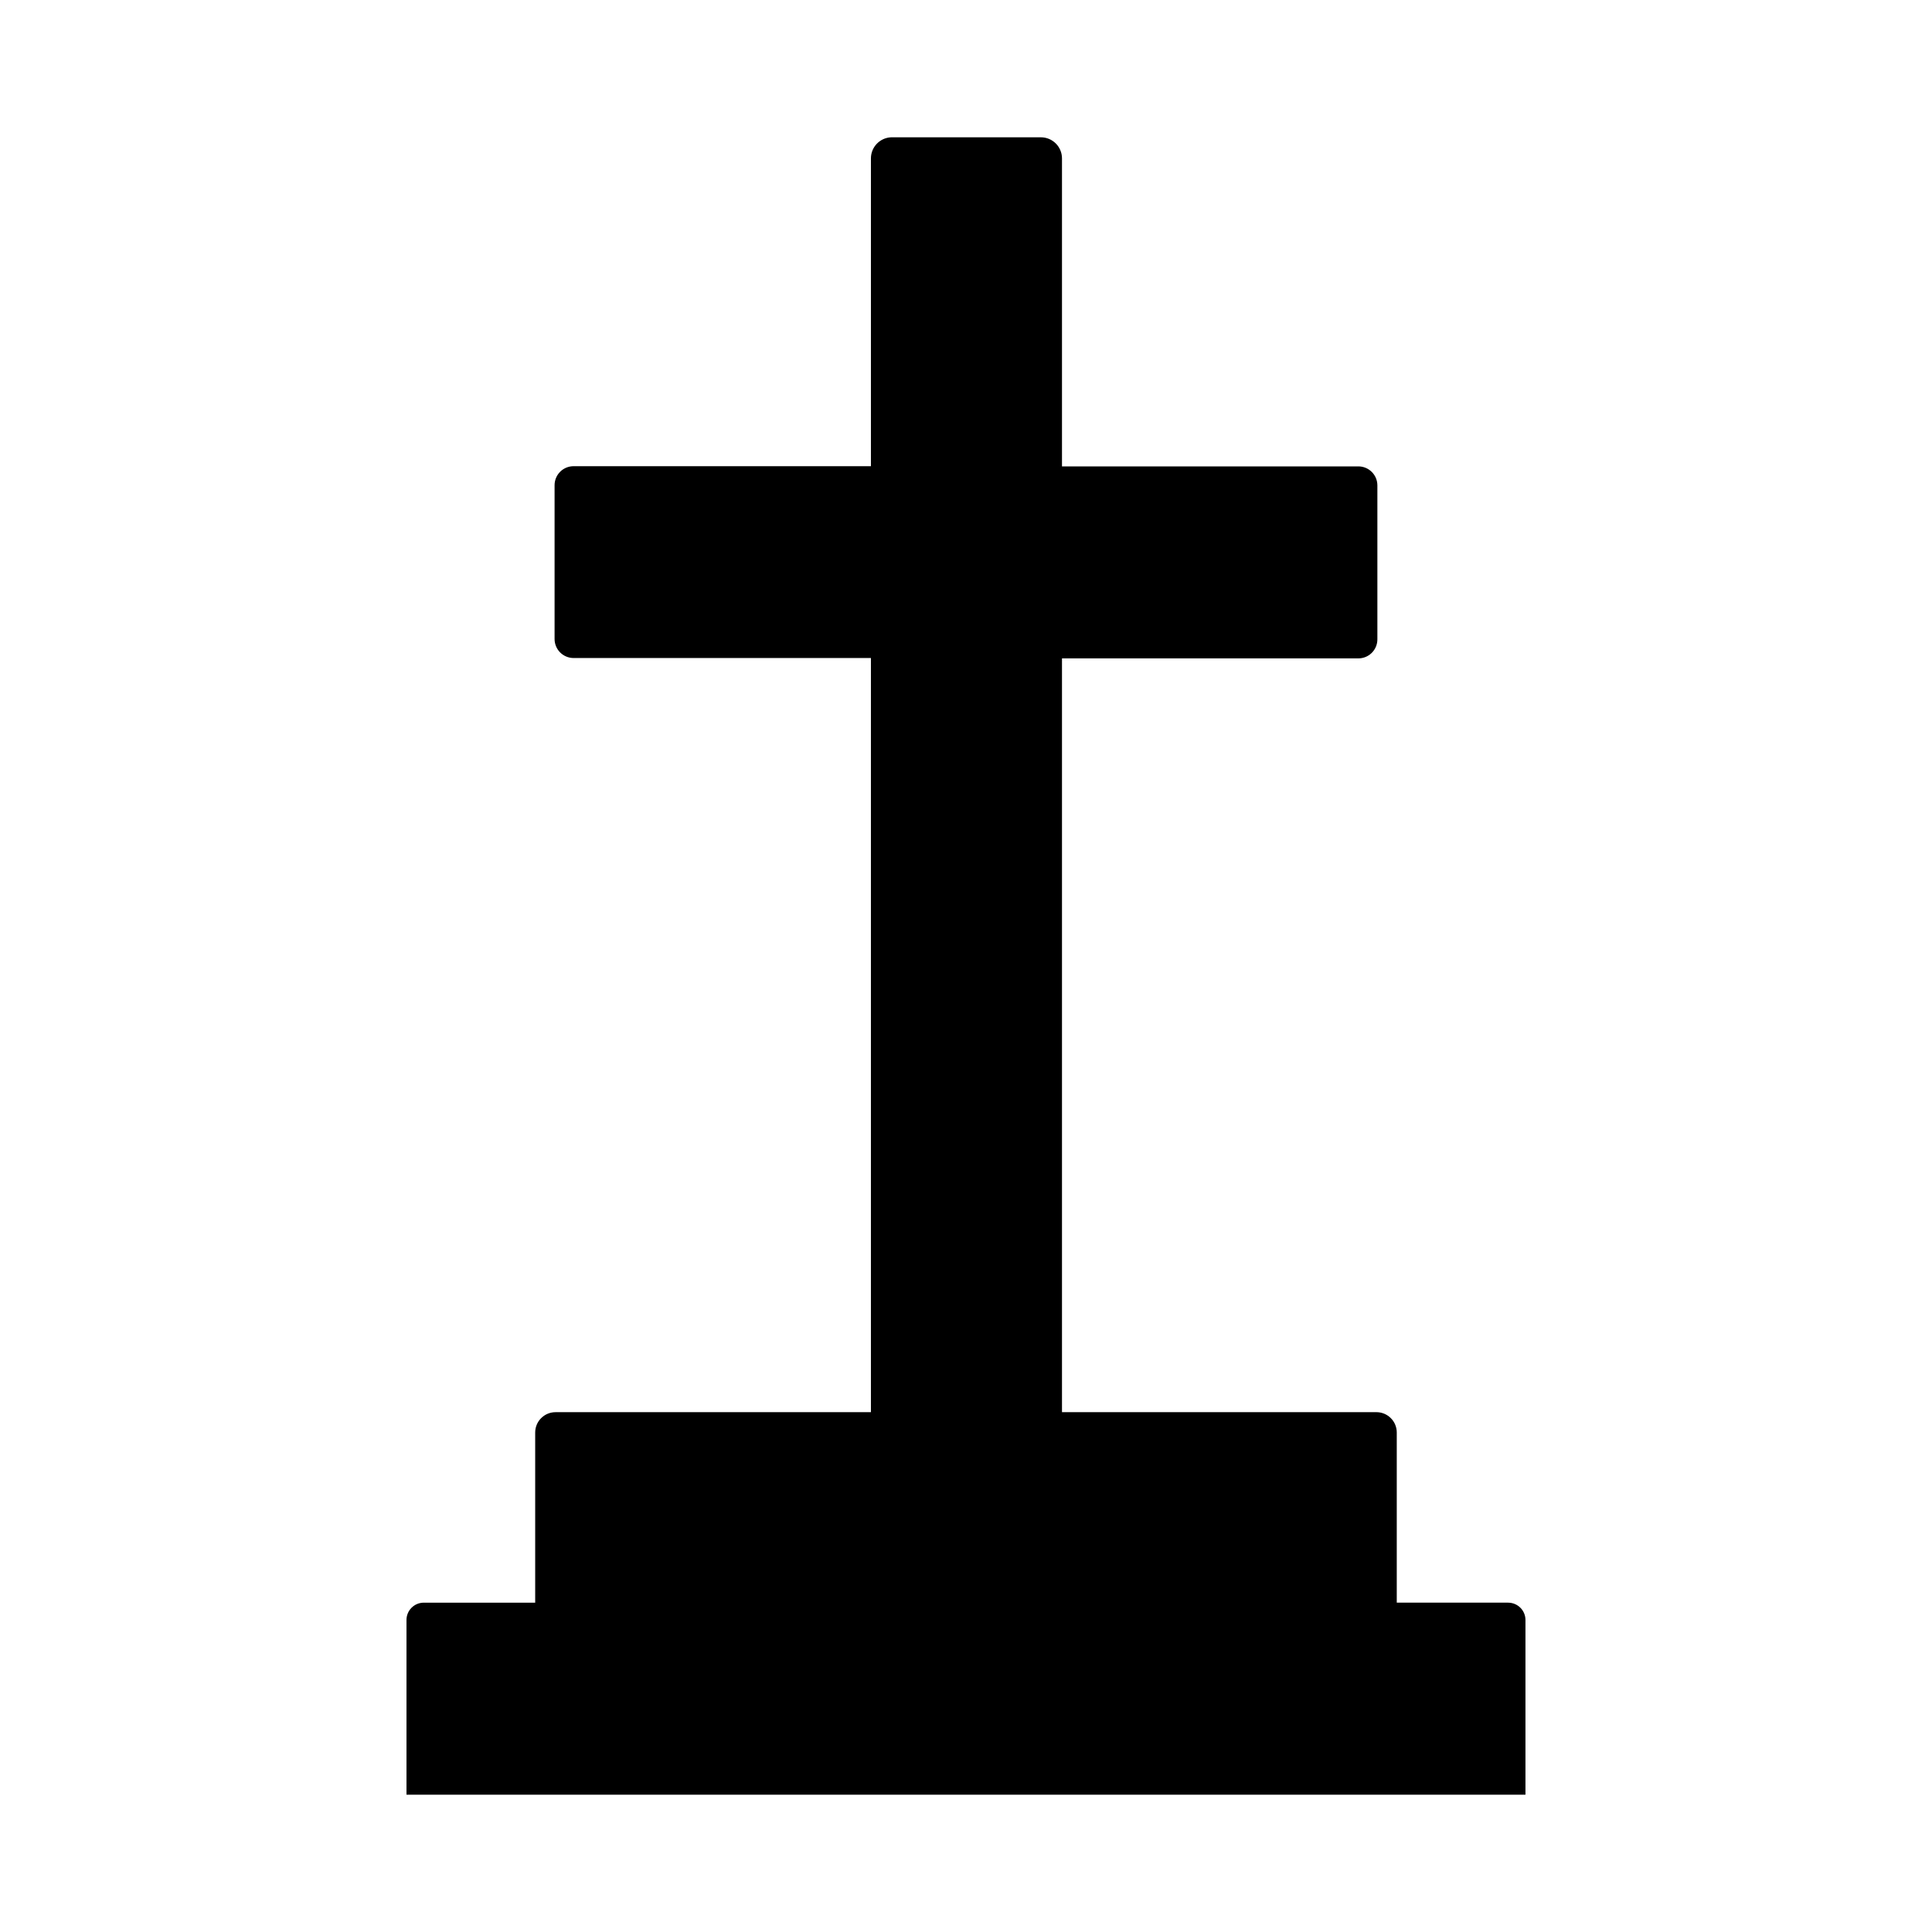
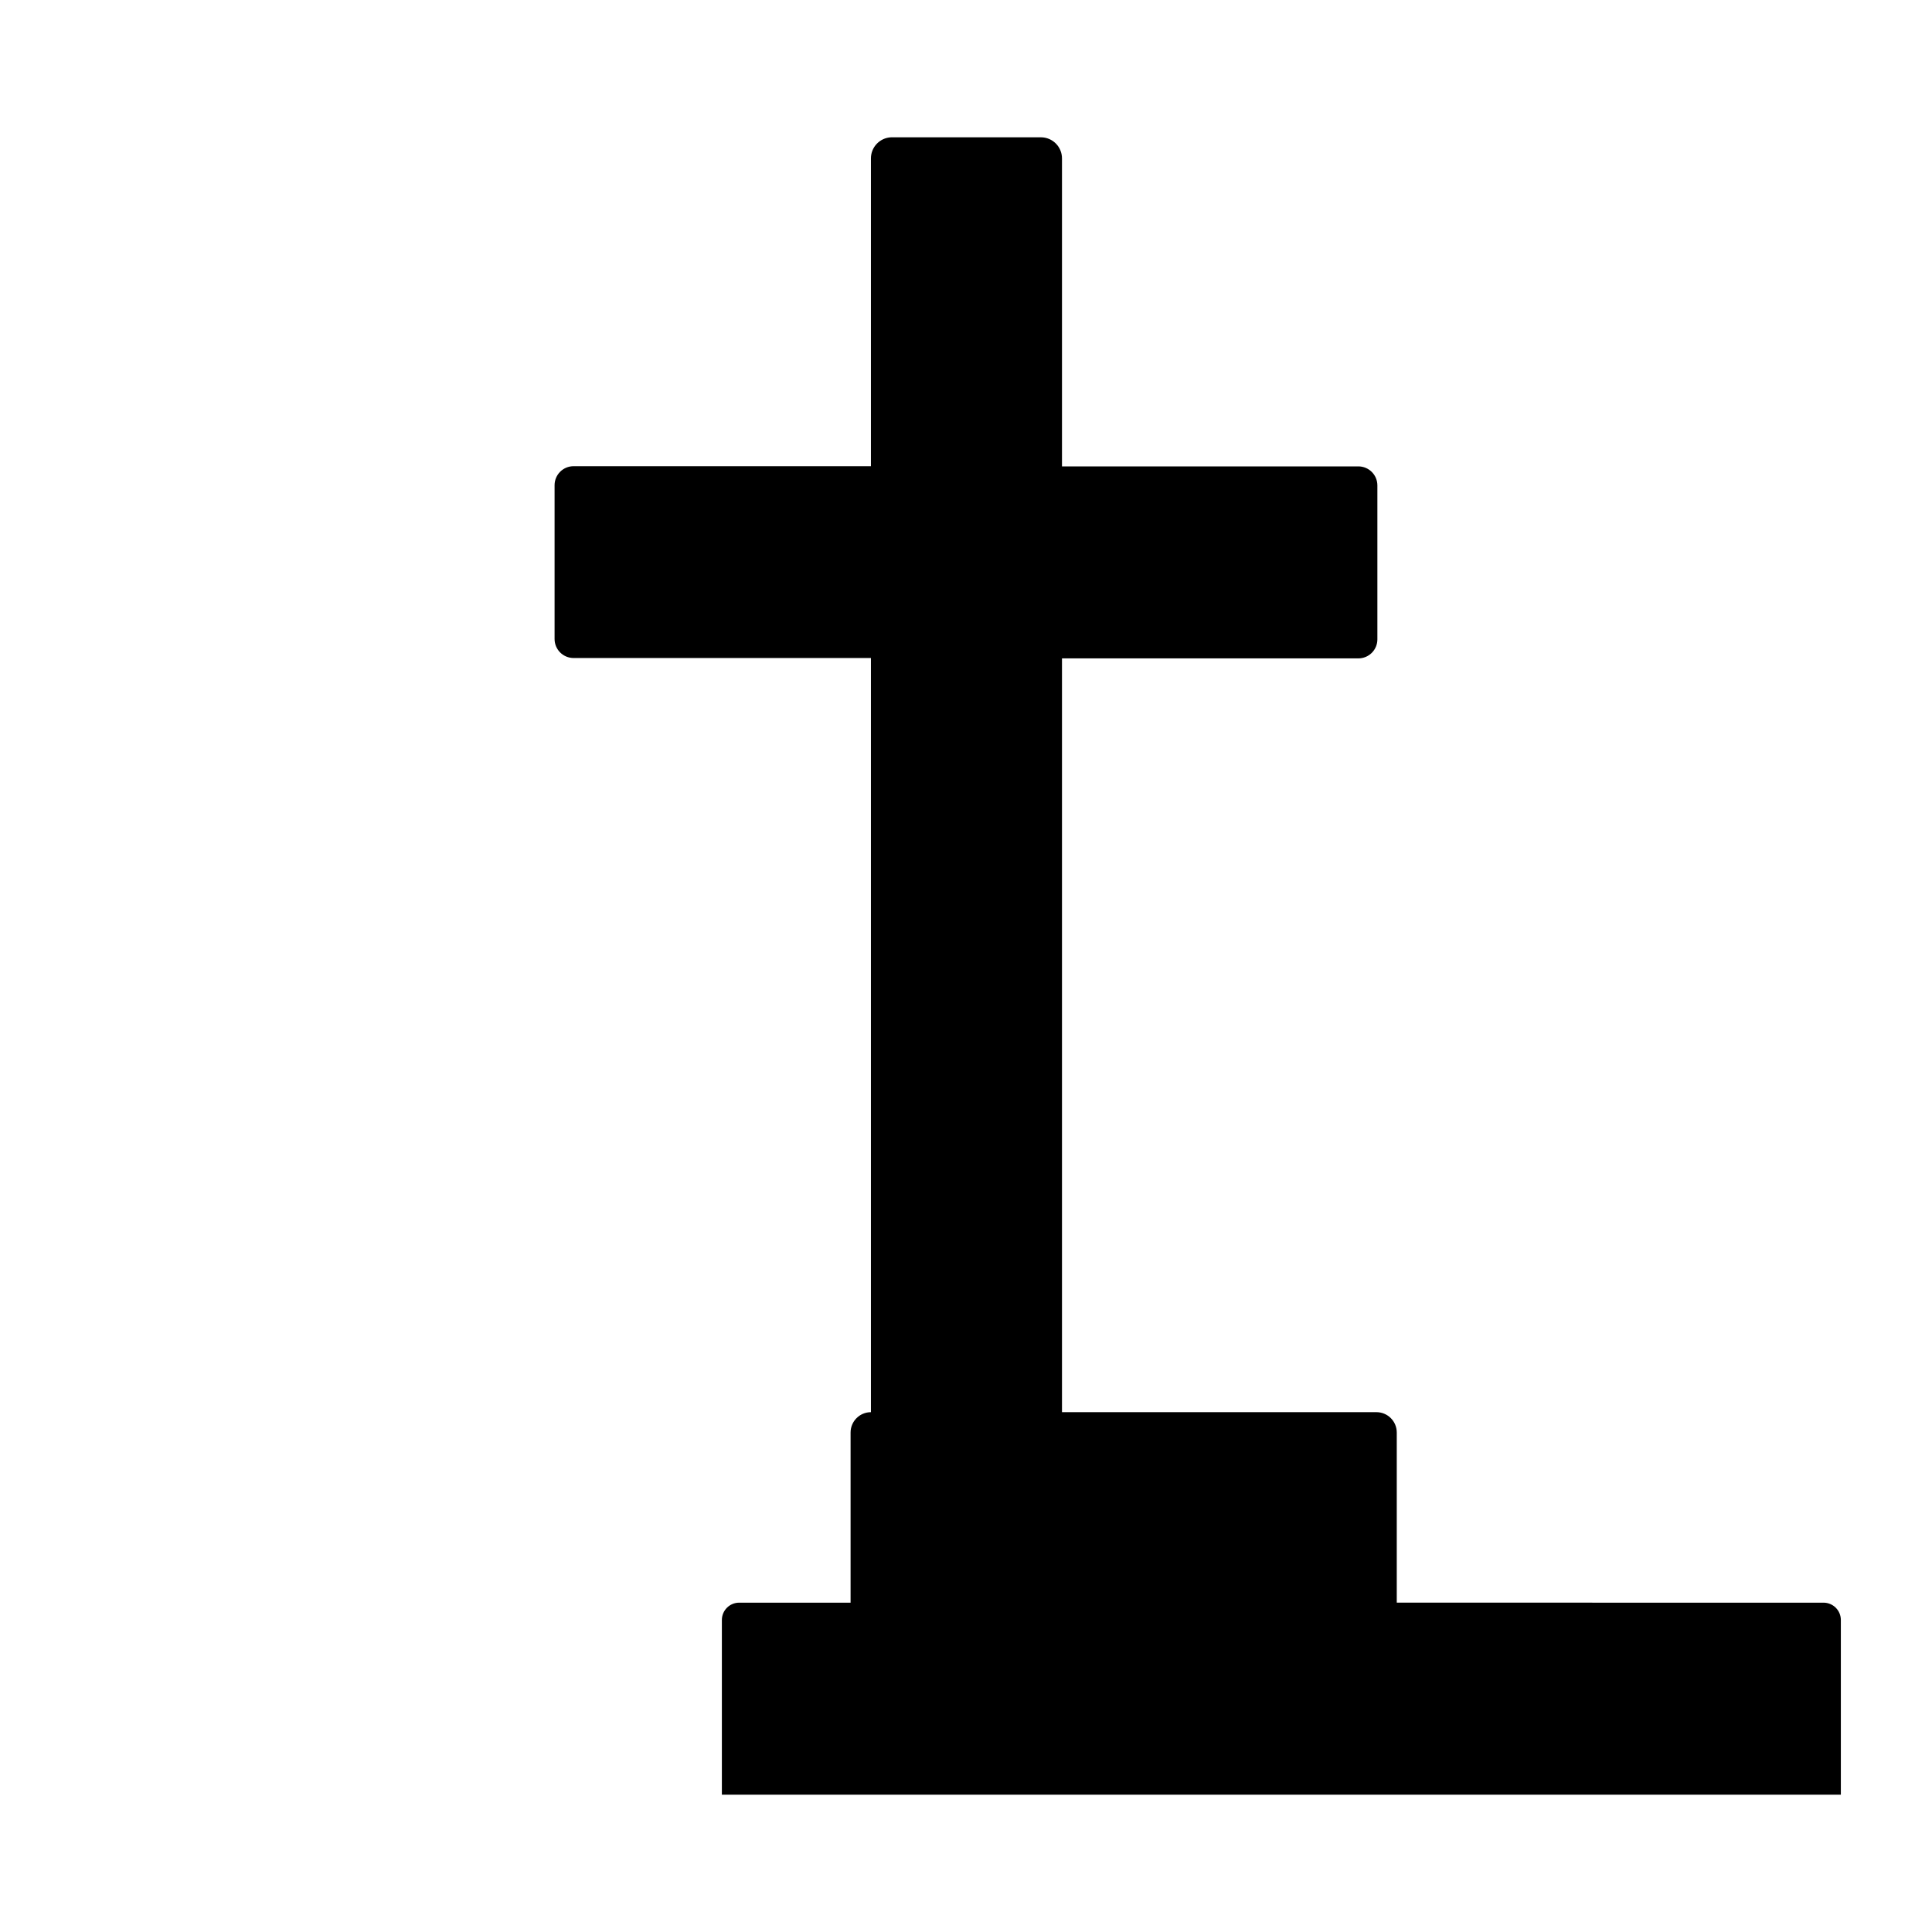
<svg xmlns="http://www.w3.org/2000/svg" fill="#000000" width="800px" height="800px" version="1.1" viewBox="144 144 512 512">
-   <path d="m543.68 568.72h-29.523v-45.09c0-2.977-2.41-5.391-5.391-5.391h-83.328v-199.76h78.543c1.336 0 2.617-0.527 3.562-1.473 0.945-0.945 1.477-2.227 1.477-3.562v-40.809c0-1.336-0.531-2.617-1.477-3.562-0.945-0.945-2.227-1.477-3.562-1.477h-78.543v-81.617c0-3.09-2.504-5.594-5.594-5.594h-39.699c-2.988 0.137-5.344 2.602-5.34 5.594v81.566h-78.797c-2.781 0-5.039 2.254-5.039 5.039v40.758c0 1.336 0.531 2.617 1.477 3.562 0.945 0.945 2.227 1.477 3.562 1.477h78.797v199.86h-83.582c-2.977 0-5.391 2.414-5.391 5.391v45.09h-29.523c-2.531 0-4.586 2.055-4.586 4.586v46.301h296.54v-46.301c0-1.215-0.484-2.383-1.344-3.242s-2.023-1.344-3.242-1.344z" />
+   <path d="m543.68 568.72h-29.523v-45.09c0-2.977-2.41-5.391-5.391-5.391h-83.328v-199.76h78.543c1.336 0 2.617-0.527 3.562-1.473 0.945-0.945 1.477-2.227 1.477-3.562v-40.809c0-1.336-0.531-2.617-1.477-3.562-0.945-0.945-2.227-1.477-3.562-1.477h-78.543v-81.617c0-3.09-2.504-5.594-5.594-5.594h-39.699c-2.988 0.137-5.344 2.602-5.34 5.594v81.566h-78.797c-2.781 0-5.039 2.254-5.039 5.039v40.758c0 1.336 0.531 2.617 1.477 3.562 0.945 0.945 2.227 1.477 3.562 1.477h78.797v199.86c-2.977 0-5.391 2.414-5.391 5.391v45.09h-29.523c-2.531 0-4.586 2.055-4.586 4.586v46.301h296.54v-46.301c0-1.215-0.484-2.383-1.344-3.242s-2.023-1.344-3.242-1.344z" />
</svg>